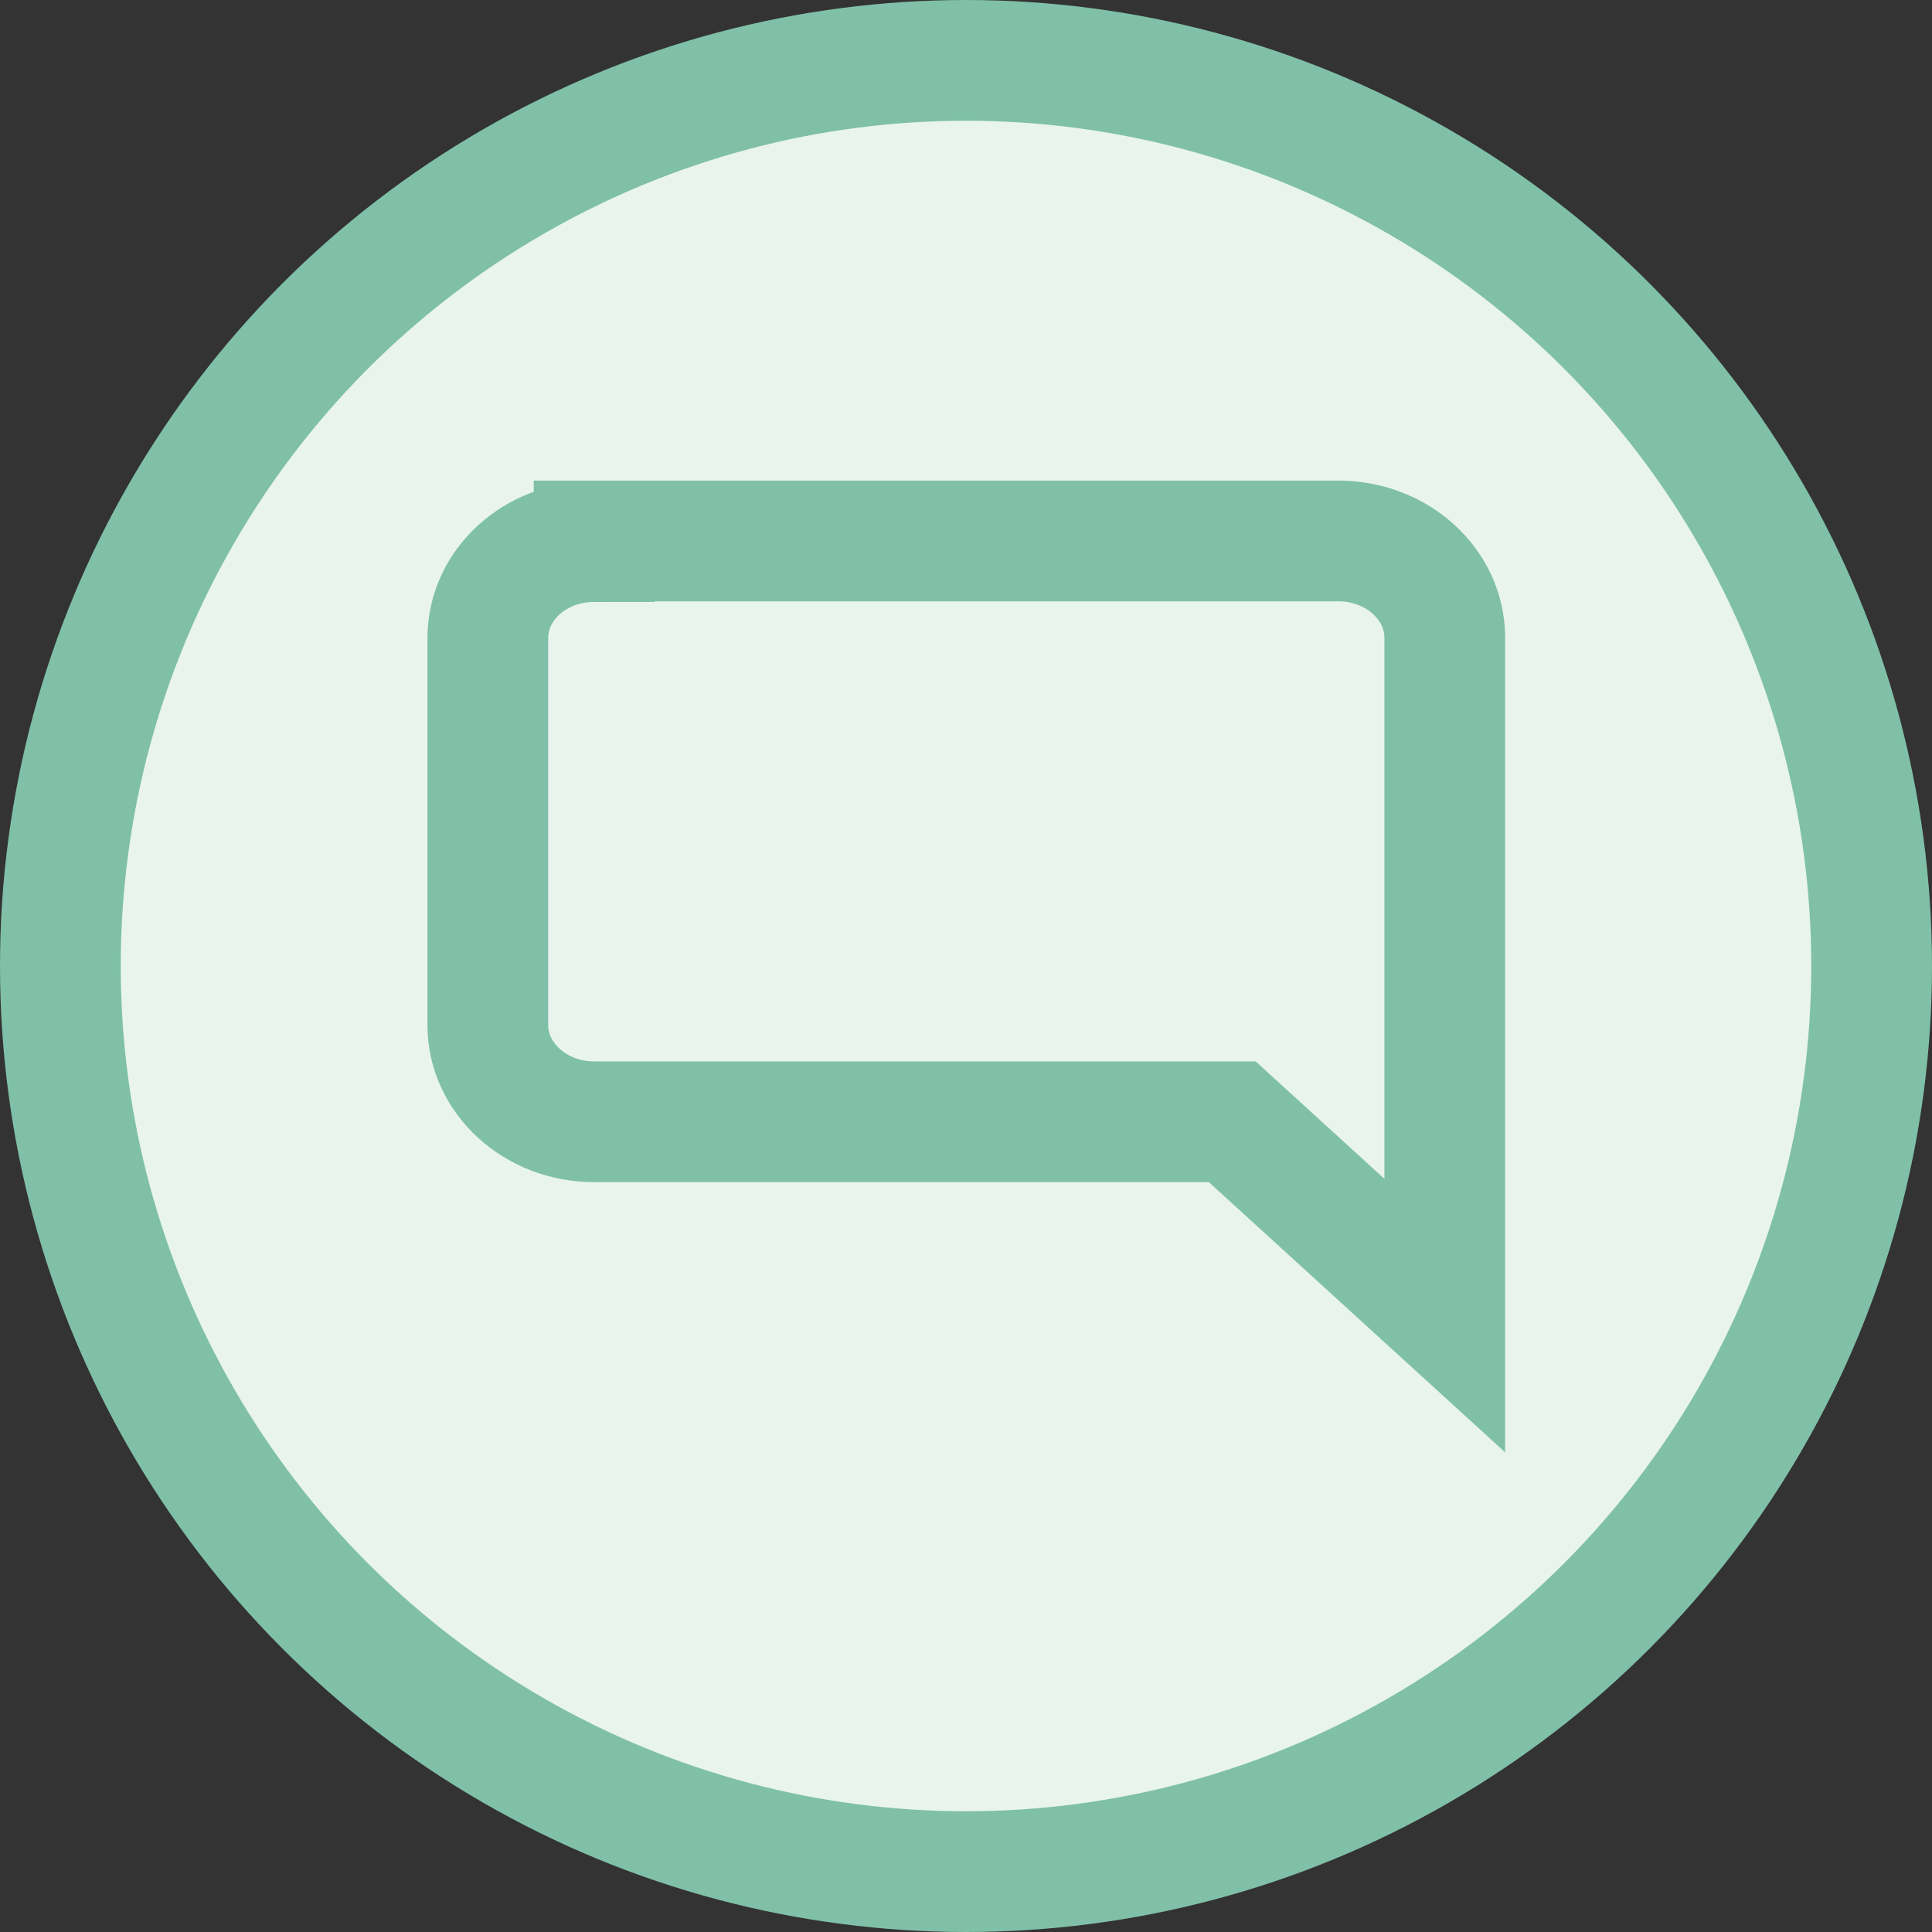
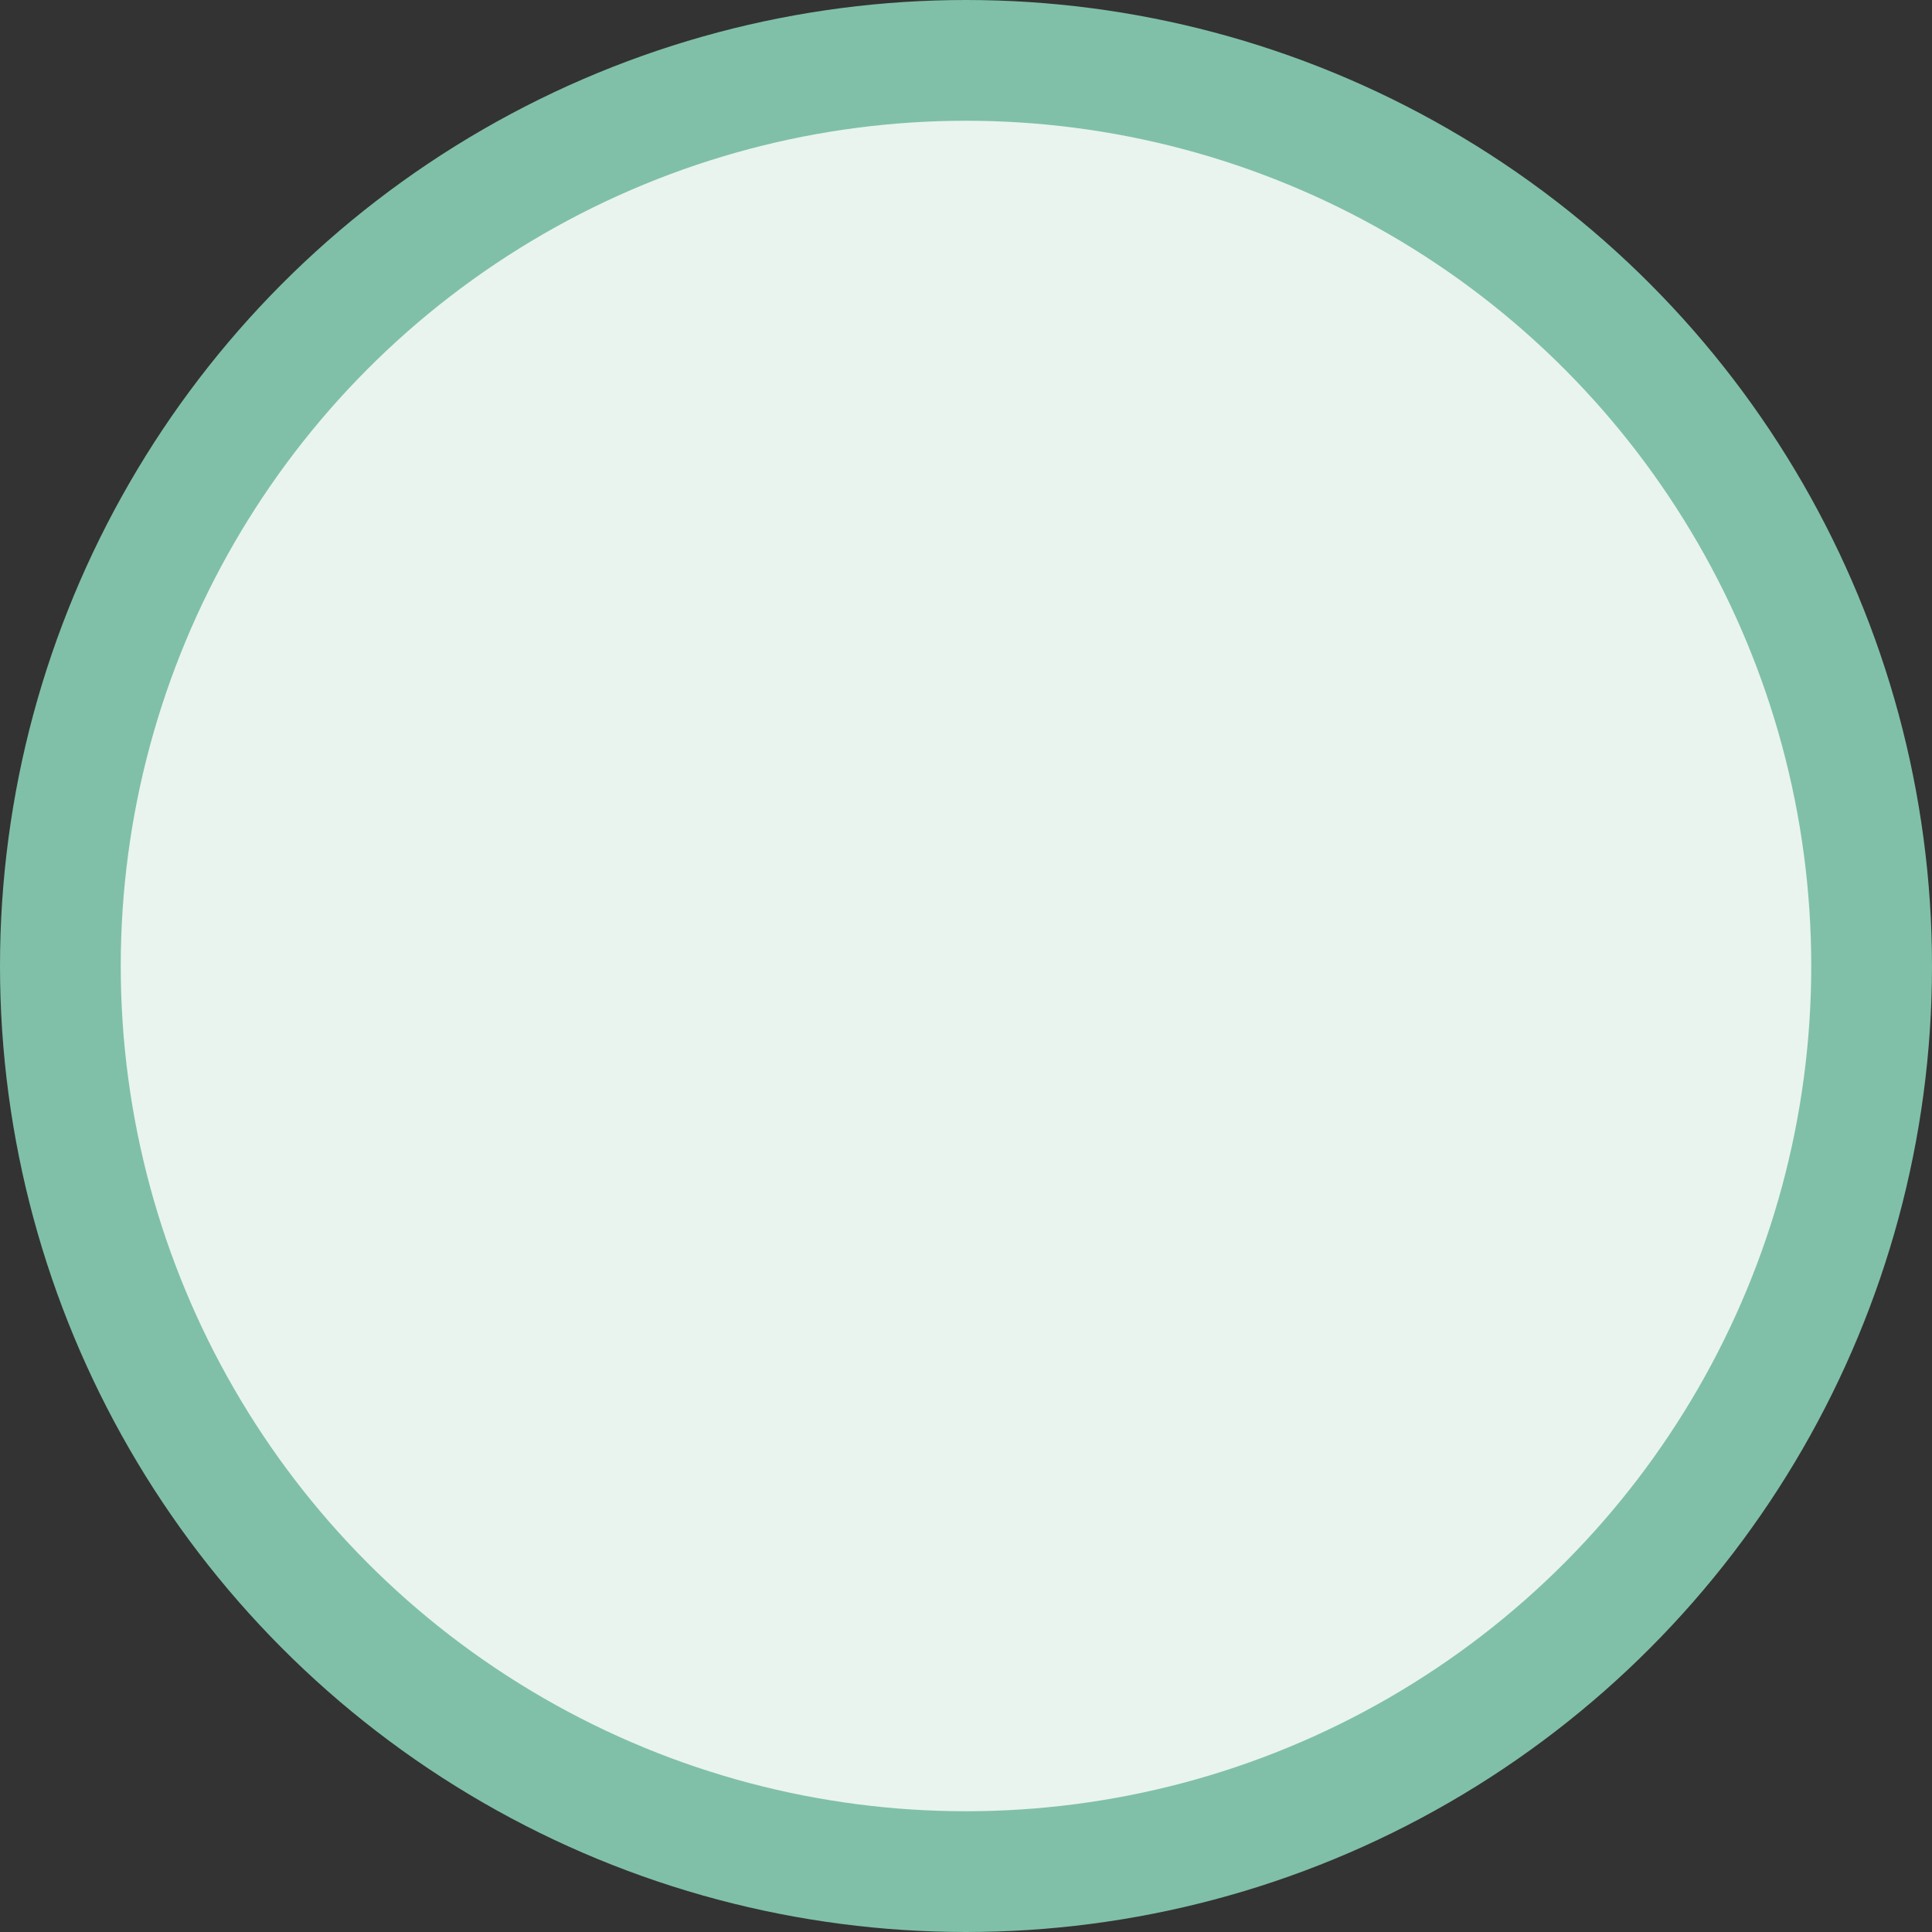
<svg xmlns="http://www.w3.org/2000/svg" id="_Слой_2" data-name="Слой 2" viewBox="0 0 32 32">
  <rect x="0" y="0" width="32" height="32" fill="#333333" stroke="none" />
  <defs>
    <style> .cls-1 { fill: none; } .cls-1, .cls-2 { stroke: #80c0a8; stroke-width: 2px; } .cls-2 { fill: #e9f4ef; } </style>
  </defs>
  <g id="_Слой_1-2" data-name="Слой 1">
    <g>
      <circle class="cls-2" cx="16" cy="16" r="15" />
-       <path class="cls-1" d="M9.84,8.96h12.33c.97,0,1.76.72,1.76,1.6v11.23l-3.52-3.21h-10.57c-.97,0-1.76-.72-1.76-1.6v-6.41c0-.89.79-1.6,1.76-1.6Z" />
    </g>
  </g>
</svg>